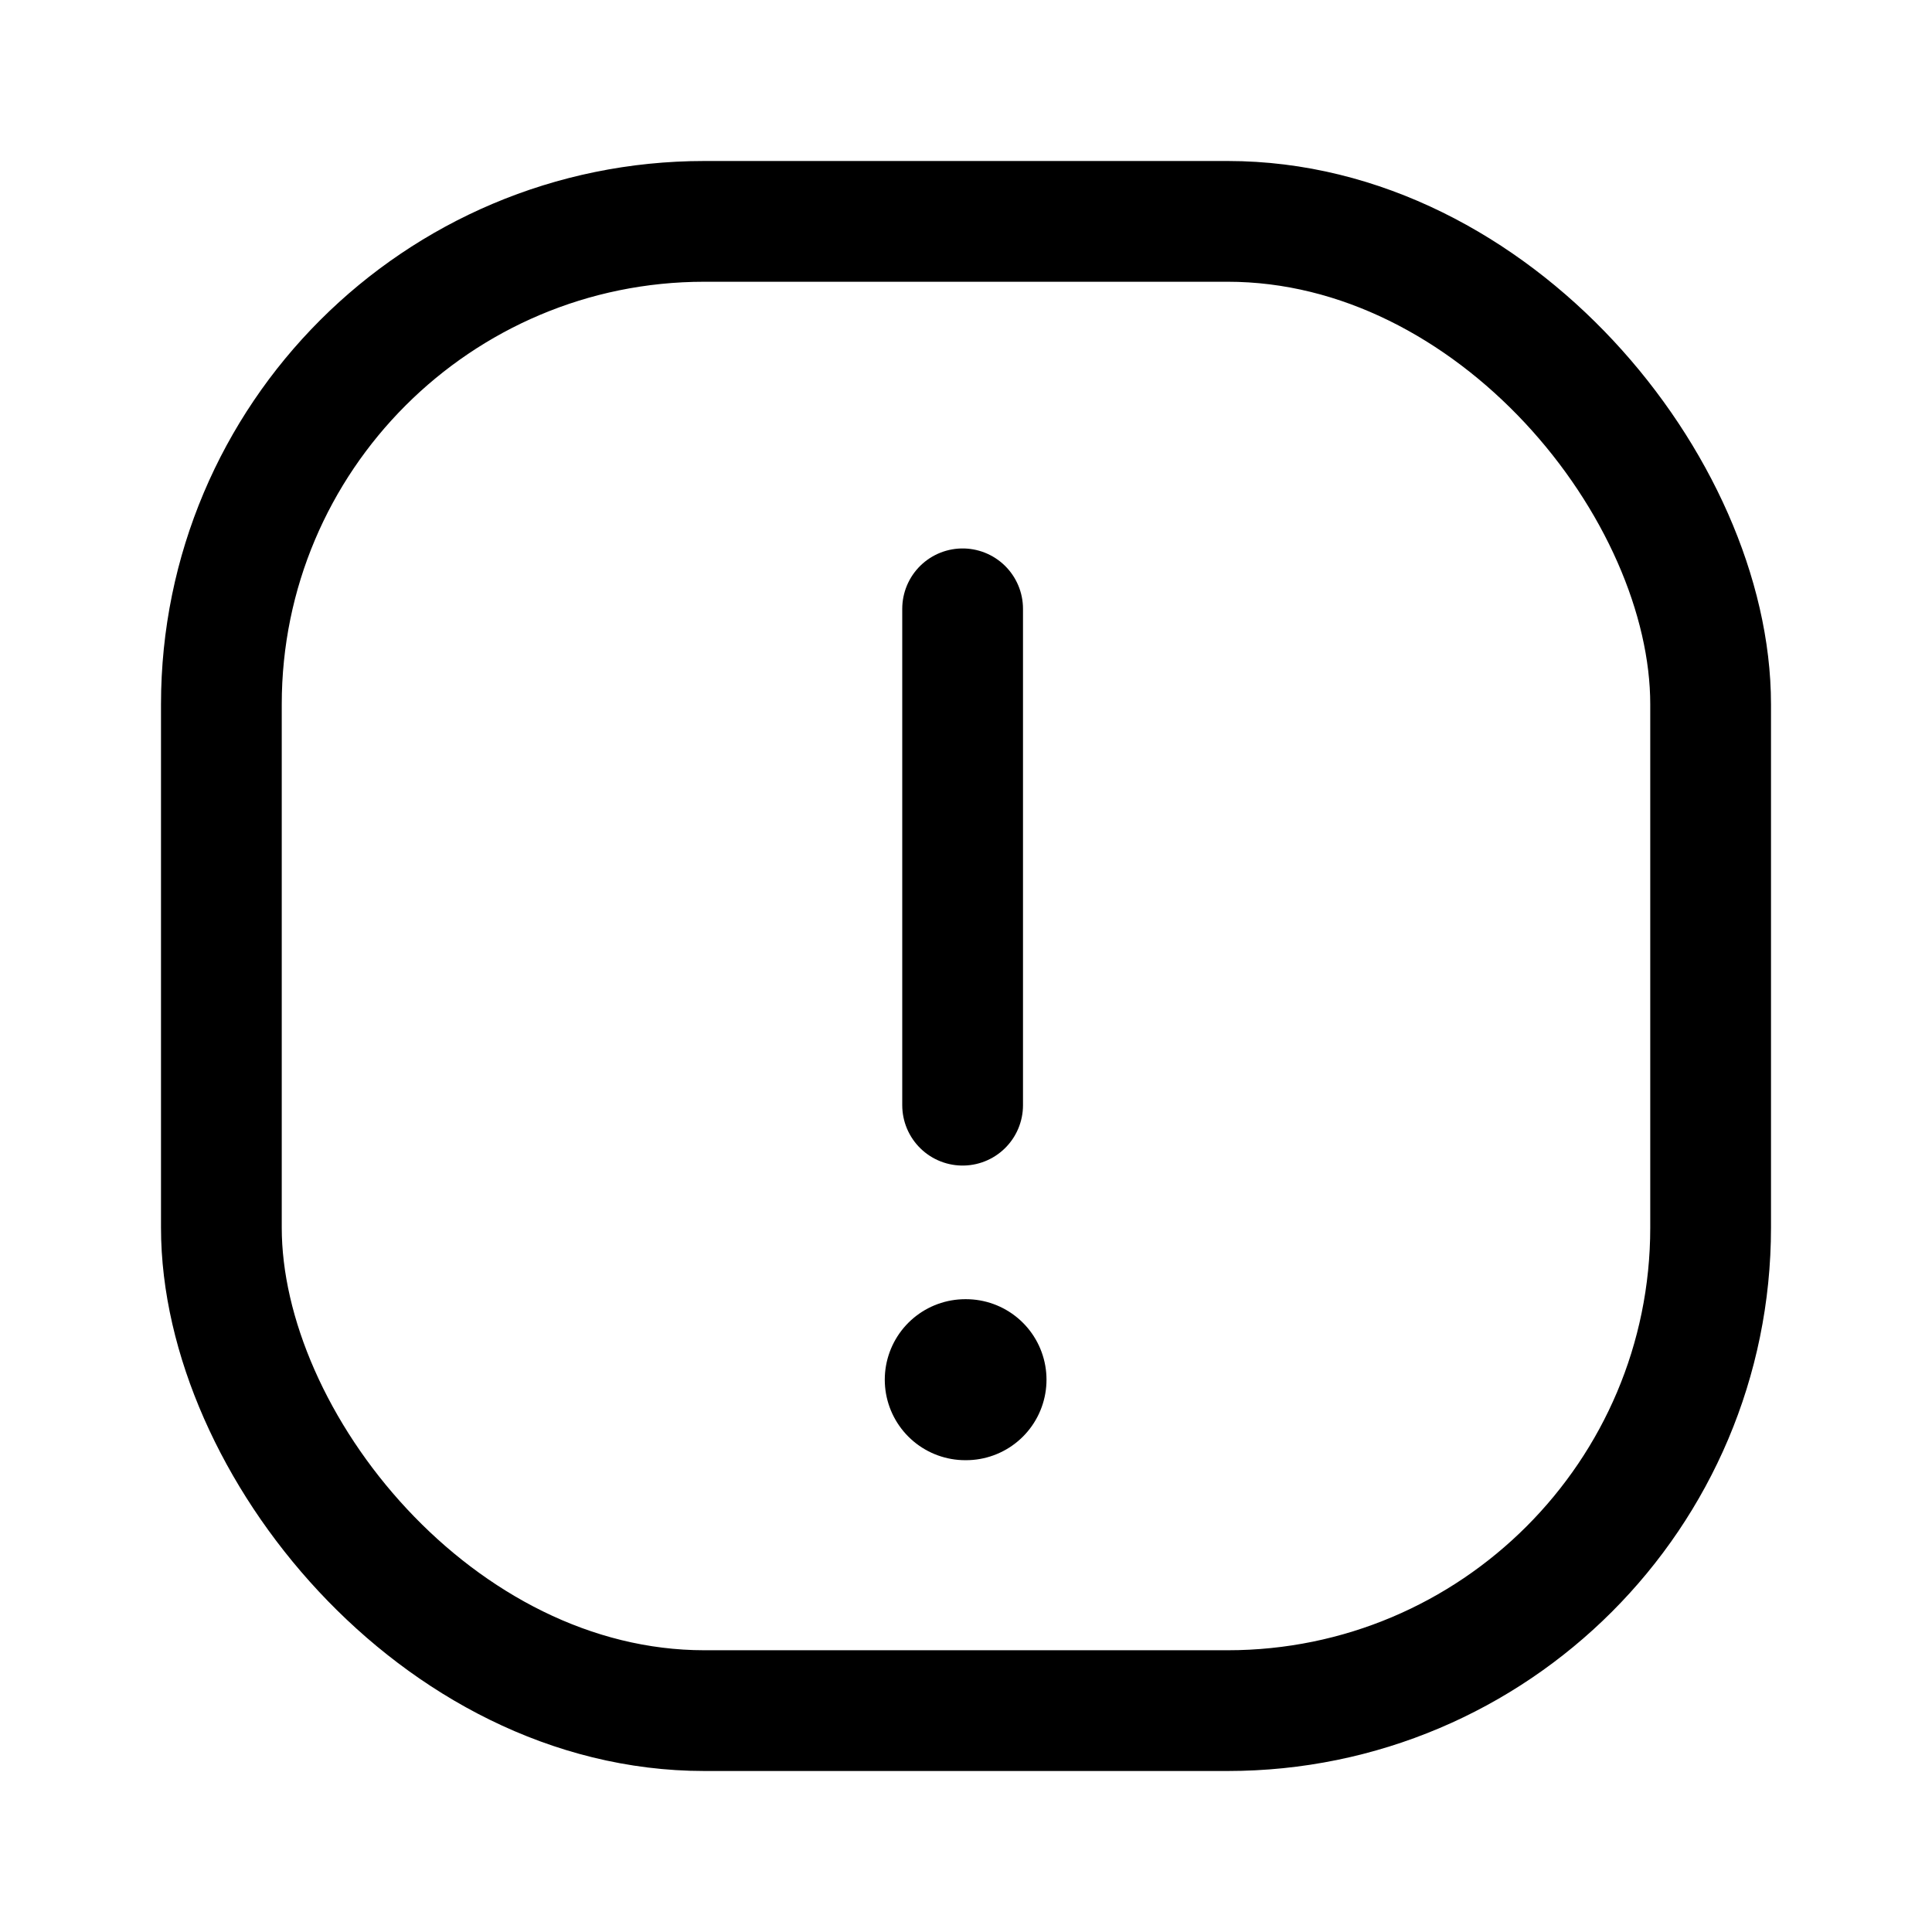
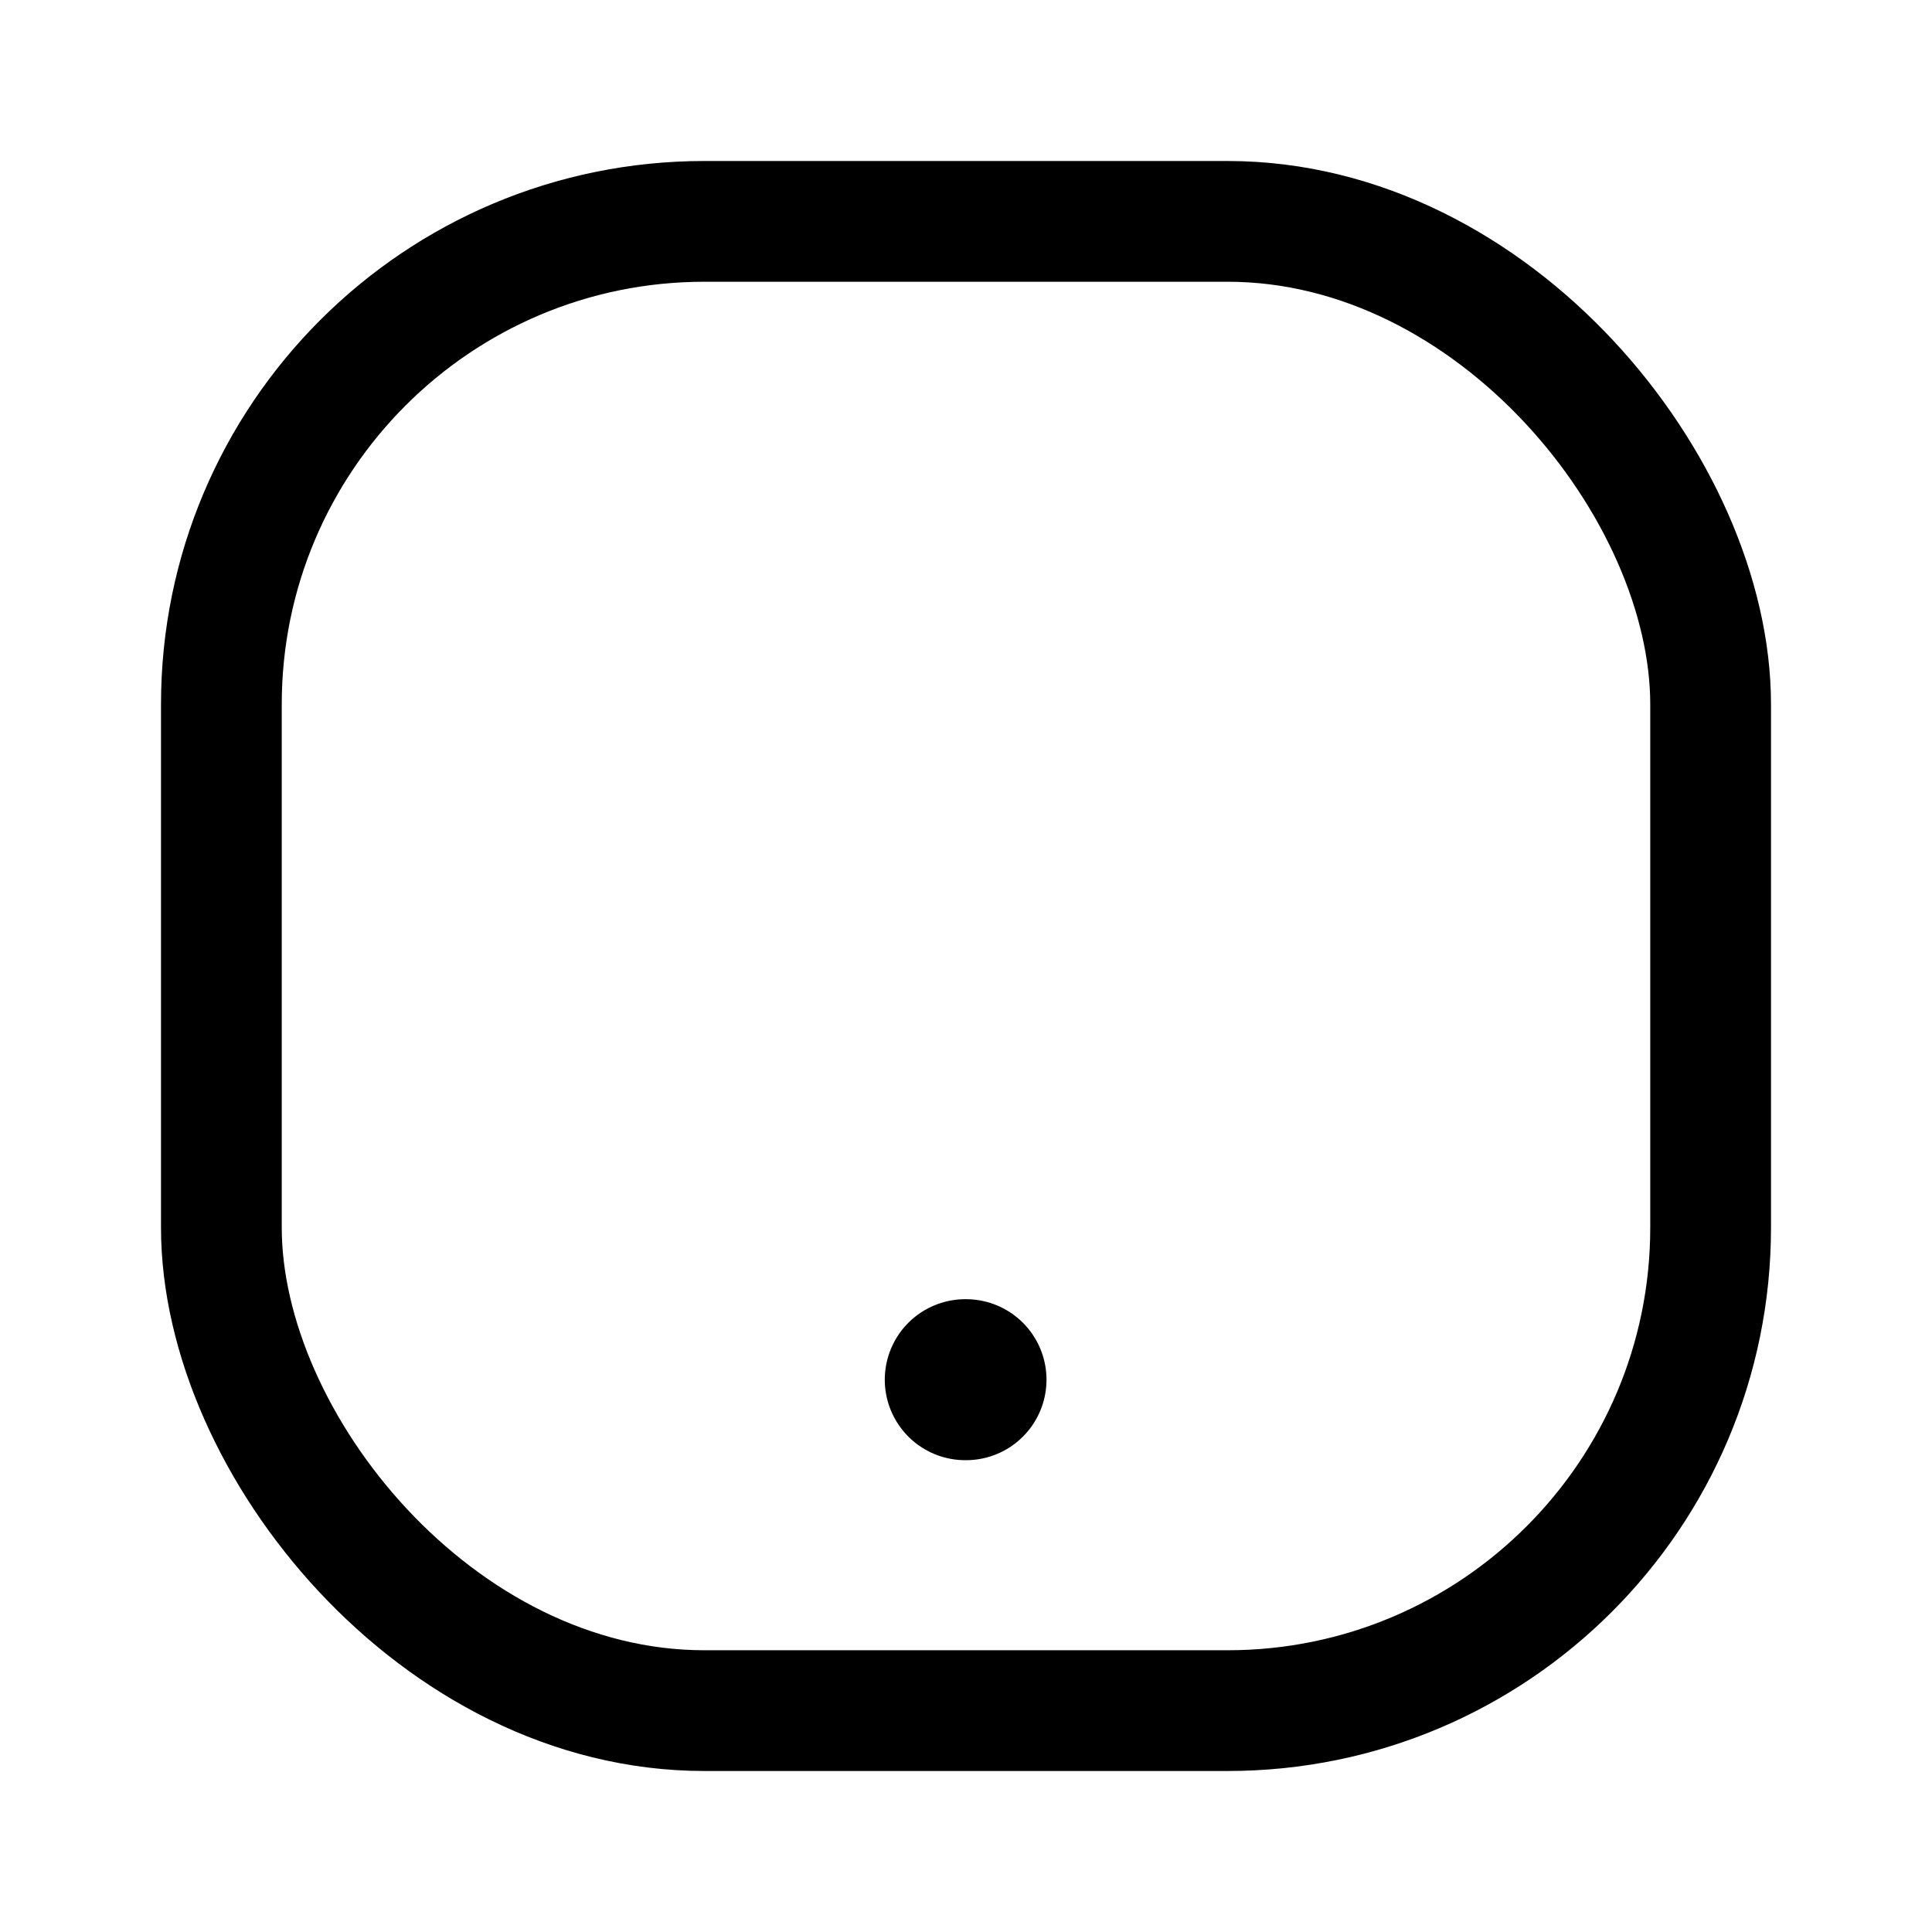
<svg xmlns="http://www.w3.org/2000/svg" width="800" height="800" viewBox="0 0 24 24">
  <g fill="none" stroke="currentColor">
-     <path stroke-linecap="round" stroke-linejoin="round" stroke-width="1.5" d="M11.958 7.563v6.166" />
    <path stroke-linecap="round" stroke-linejoin="round" stroke-width="2" d="M12 17.139h-.009" />
    <rect width="18.5" height="18.5" x="2.75" y="2.75" stroke-width="1.5" rx="6" />
  </g>
</svg>